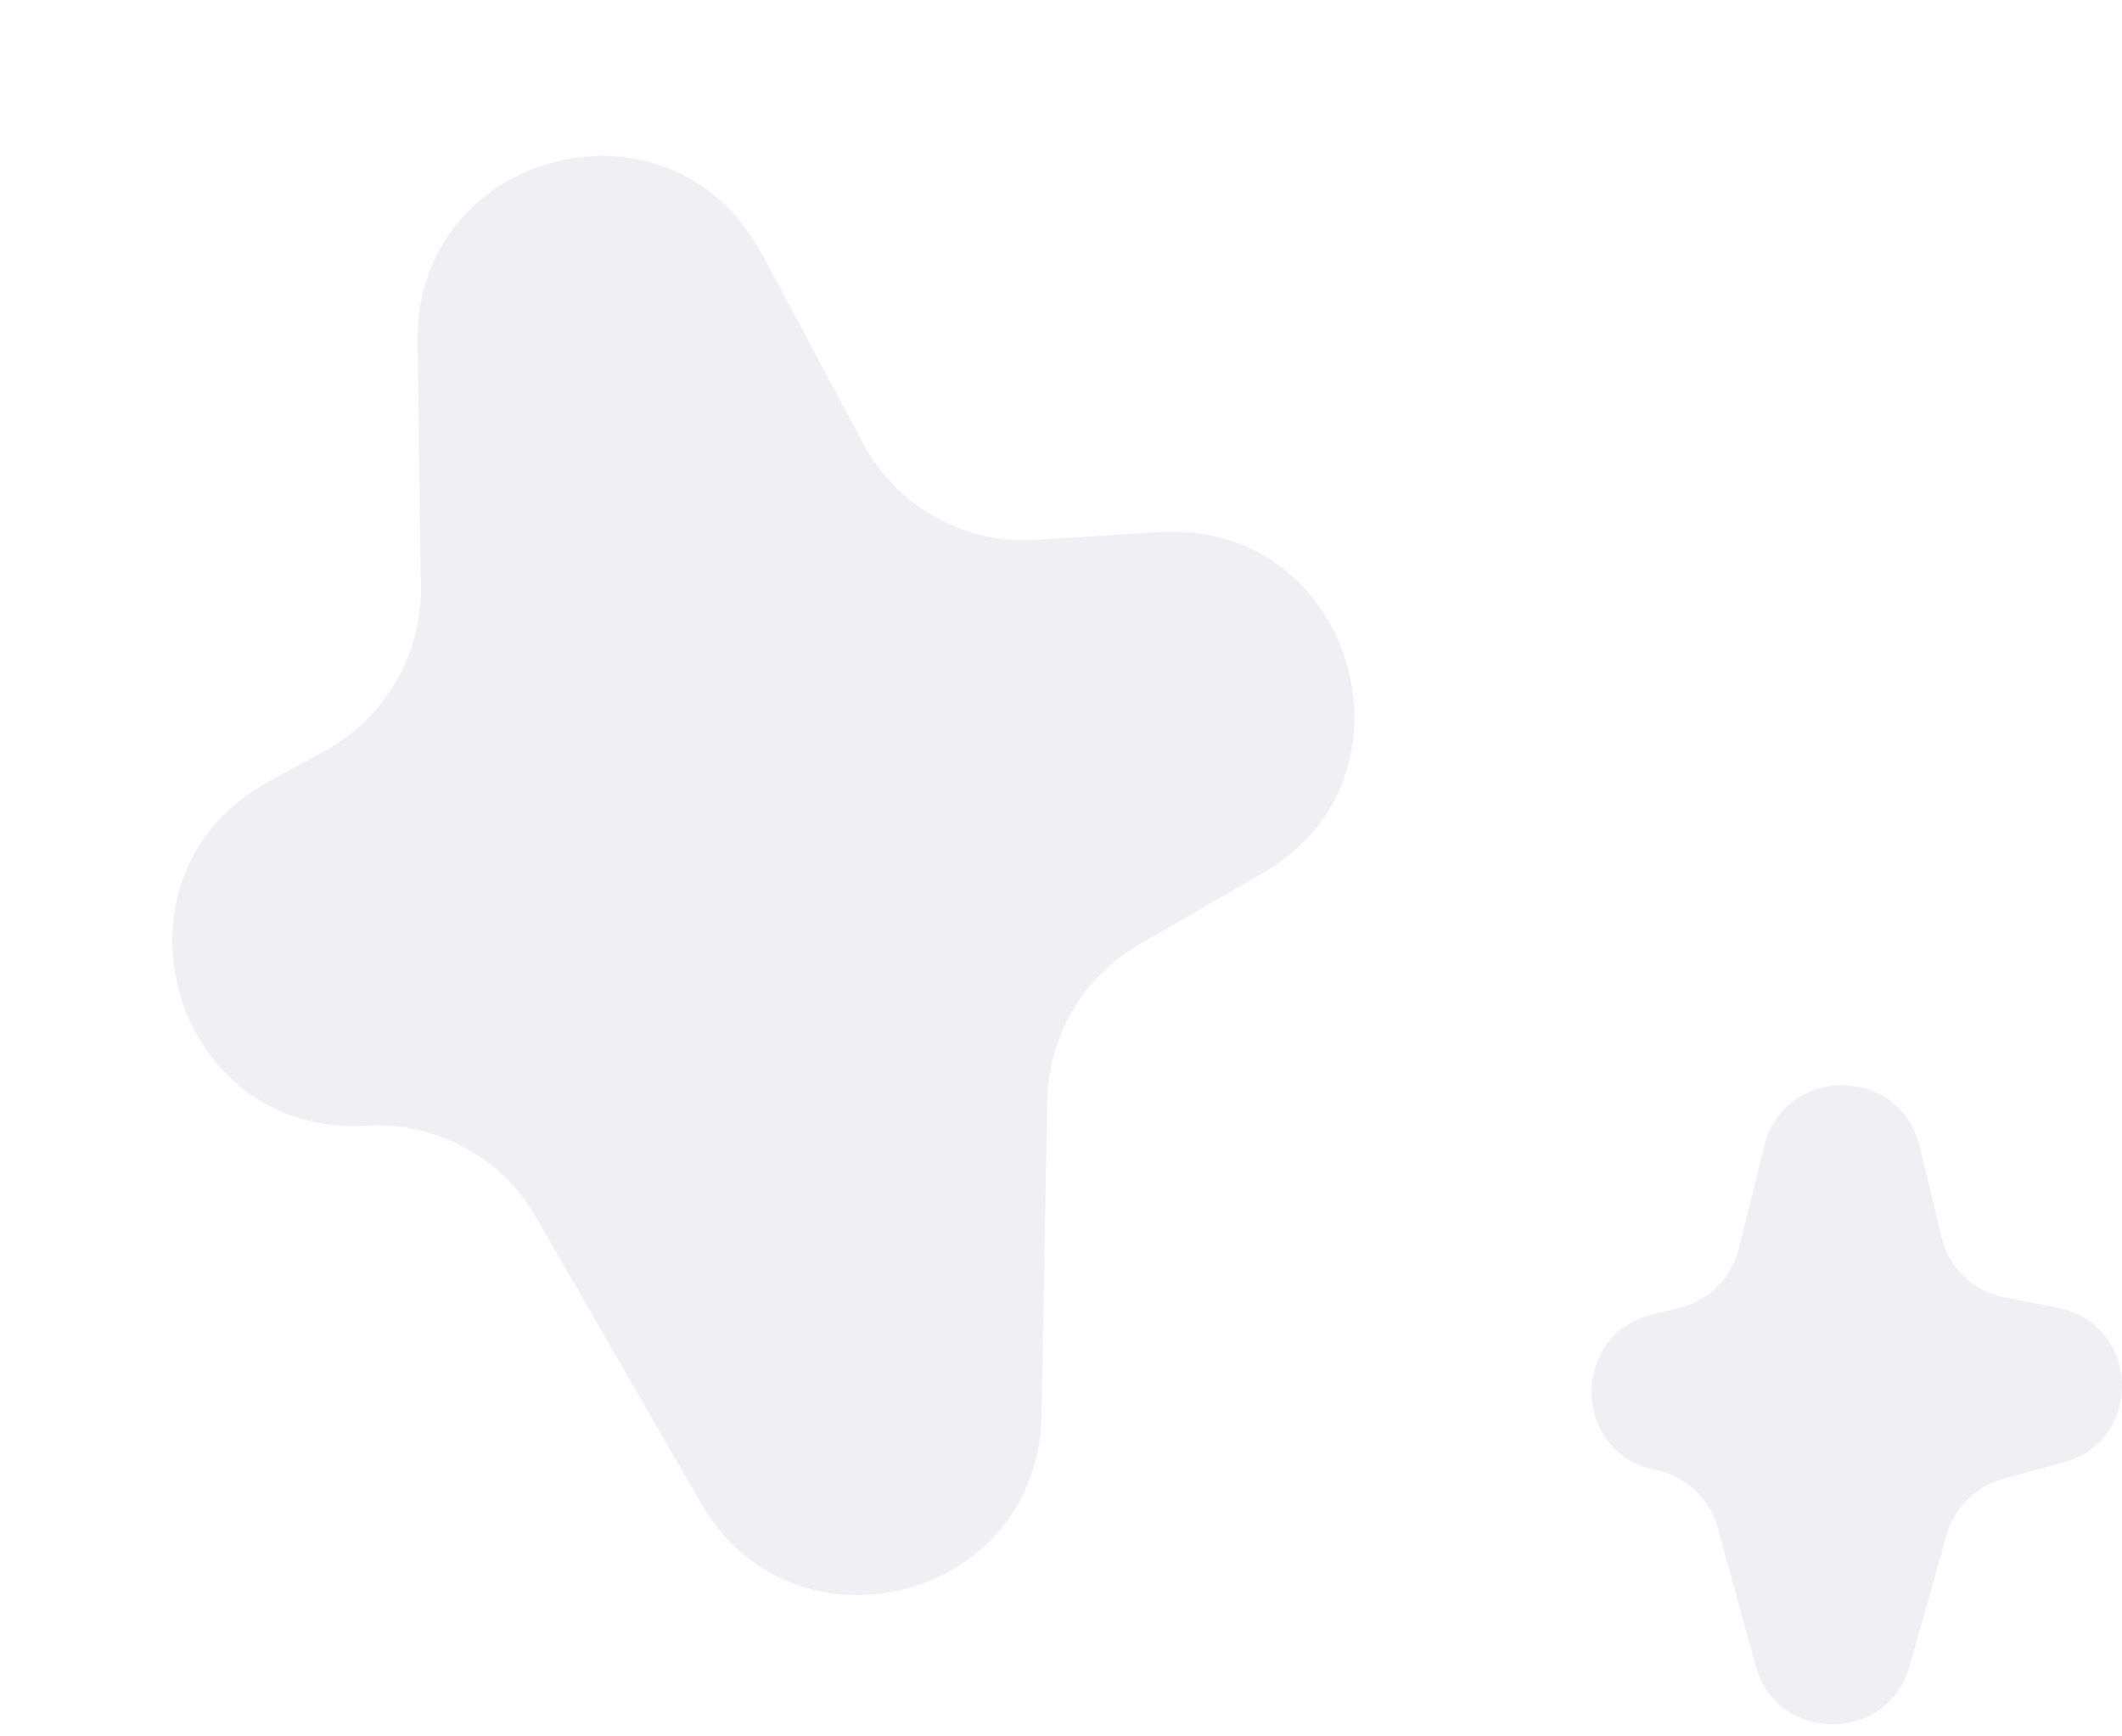
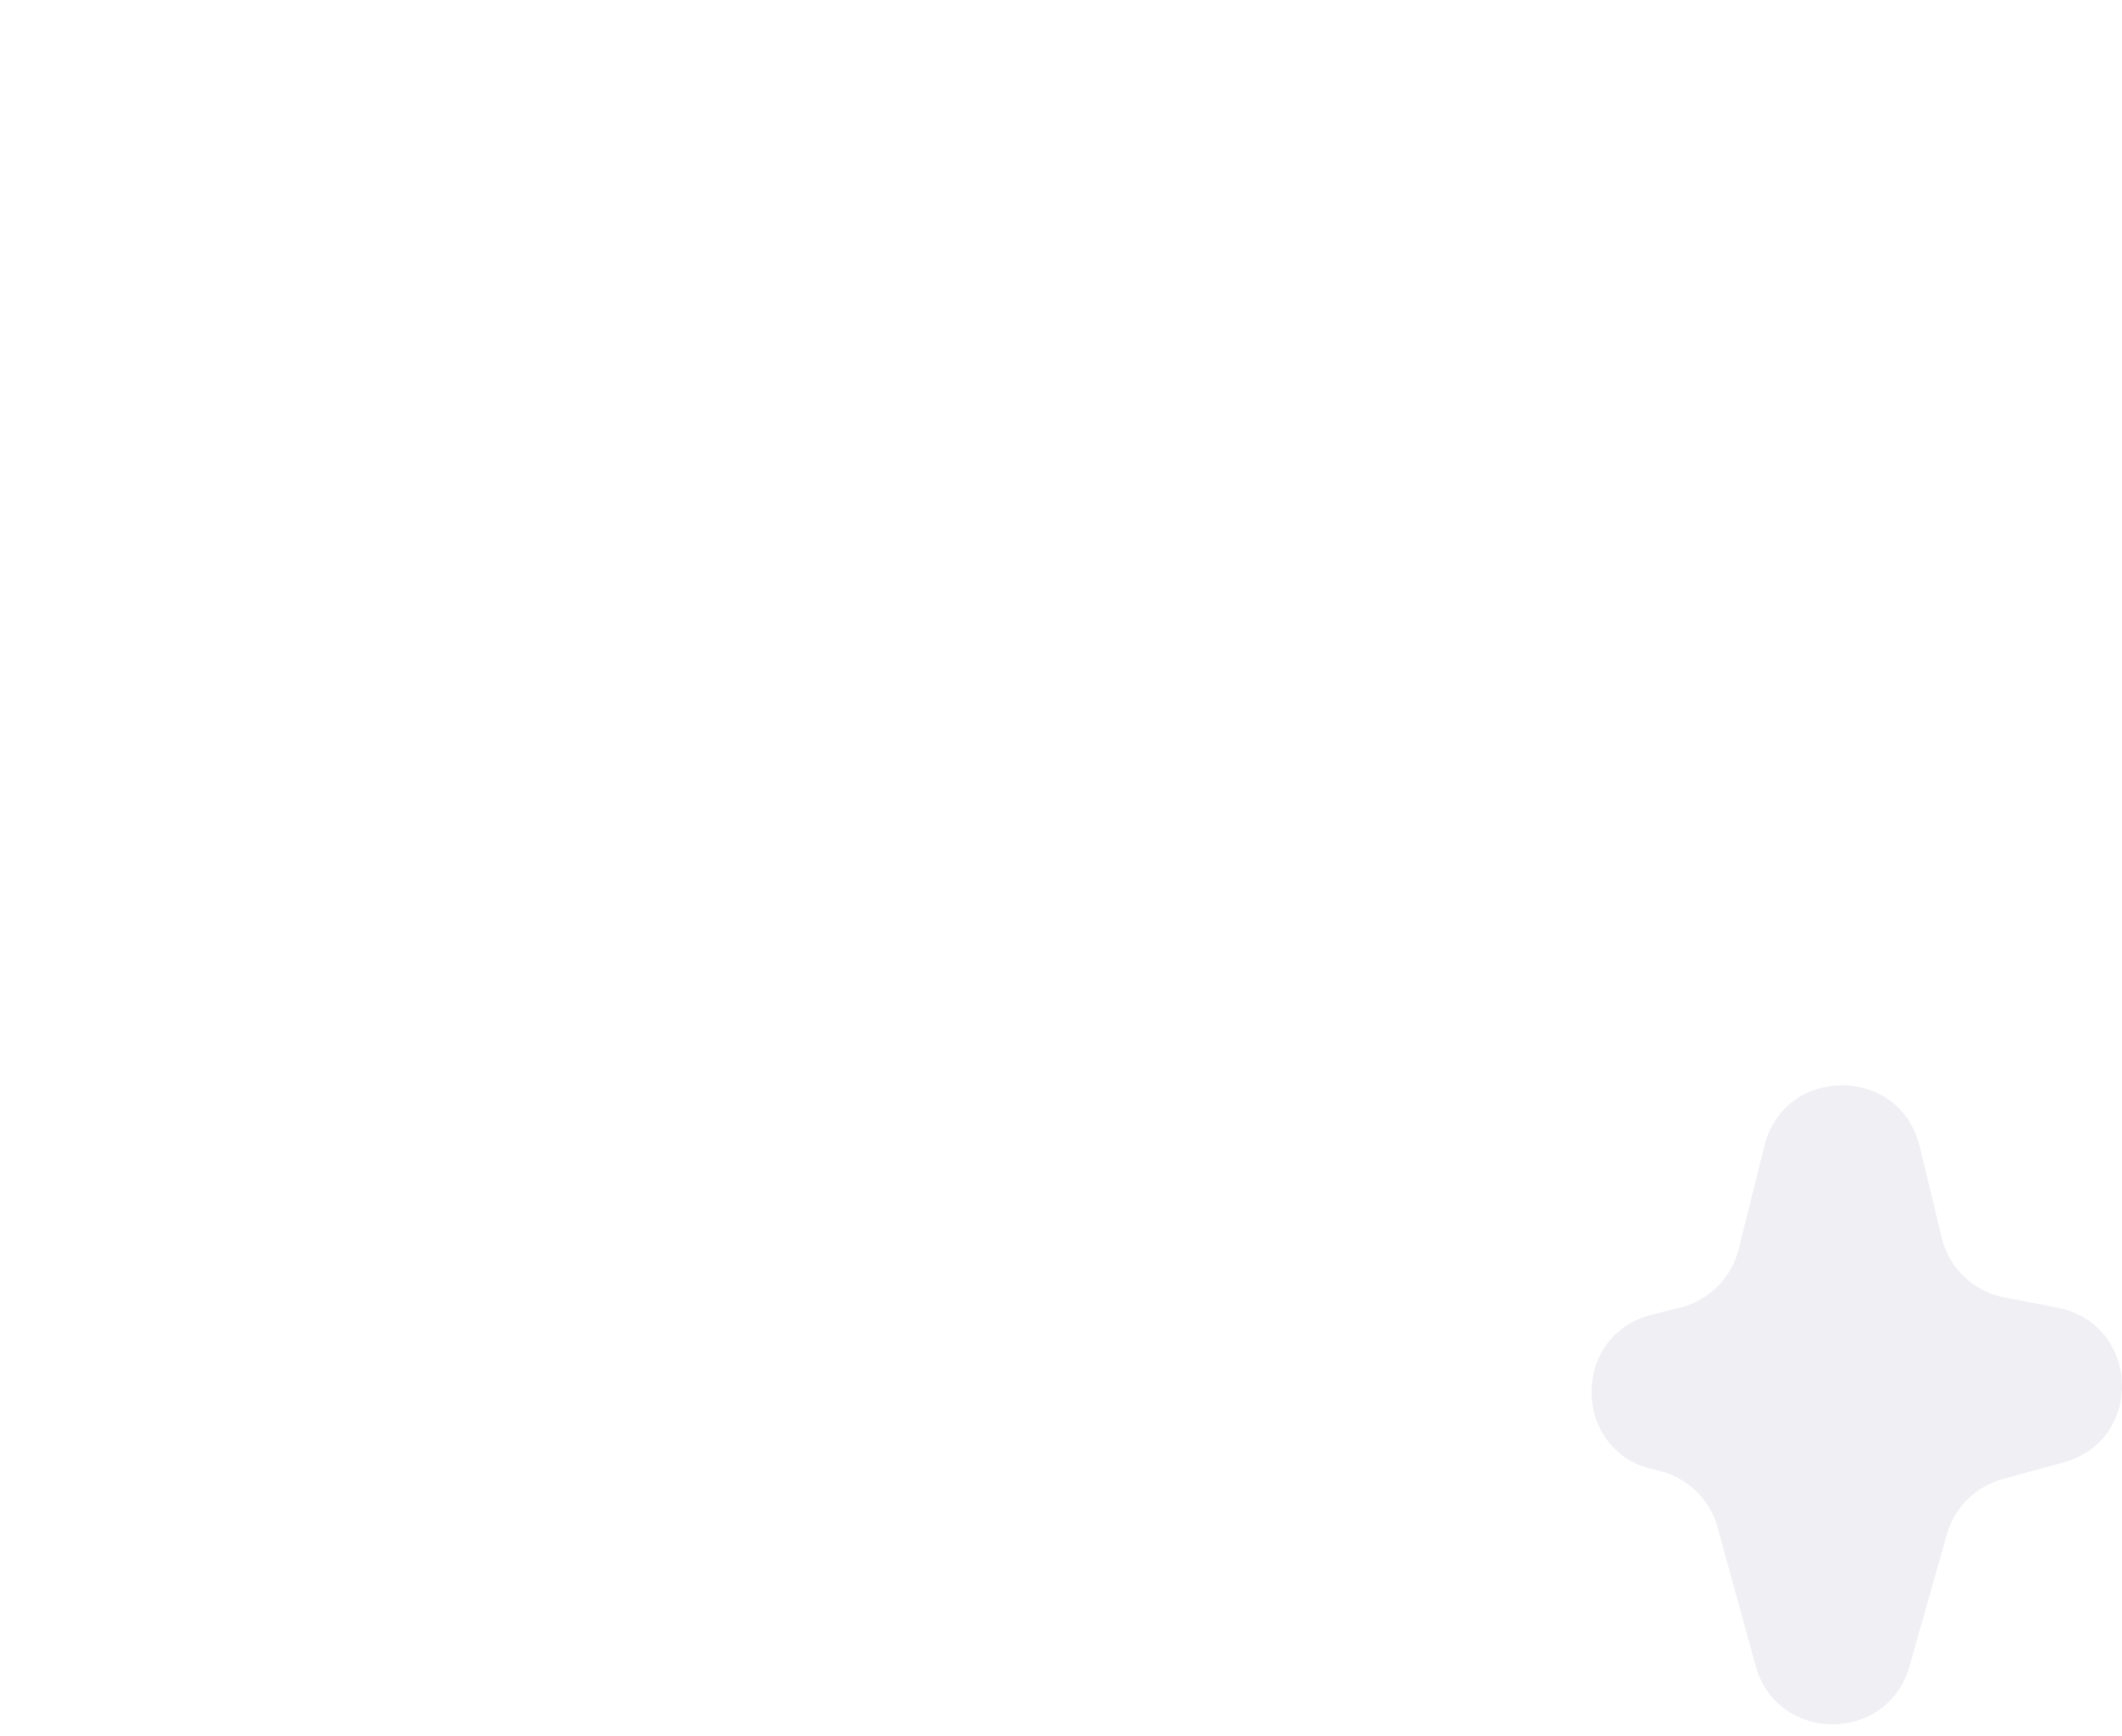
<svg xmlns="http://www.w3.org/2000/svg" width="176" height="144" viewBox="0 0 176 144" fill="none">
-   <path d="M63.17 21.019L71.594 36.787C74.382 42.032 80.002 45.167 85.96 44.771L96.147 44.128C112.137 43.079 118.635 64.415 104.718 72.415L94.452 78.345C89.849 81.019 86.977 85.873 86.862 91.219L86.388 117.369C86.119 132.731 65.828 137.996 58.143 124.667L44.445 100.913C41.577 95.942 36.114 93.019 30.393 93.353C14.236 94.345 7.993 72.638 22.221 64.86L26.991 62.243C31.938 59.53 34.971 54.33 34.904 48.677L34.629 28.343C34.407 12.452 55.643 6.94 63.111 20.984L63.17 21.019Z" fill="#68628C" fill-opacity="0.1" />
  <path d="M159.231 95.084L161.048 102.648C161.647 105.162 163.678 107.101 166.243 107.591L170.626 108.443C177.51 109.764 177.895 119.459 171.118 121.291L166.115 122.655C163.87 123.273 162.117 124.999 161.476 127.236L158.376 138.187C156.558 144.622 147.387 144.601 145.612 138.145L142.448 126.639C141.786 124.232 139.797 122.399 137.339 121.909C130.391 120.546 130.155 110.723 137.039 109.019L139.348 108.443C141.743 107.847 143.603 105.993 144.202 103.607L146.339 95.02C148.007 88.309 157.606 88.33 159.21 95.063L159.231 95.084Z" fill="#68628C" fill-opacity="0.1" />
</svg>